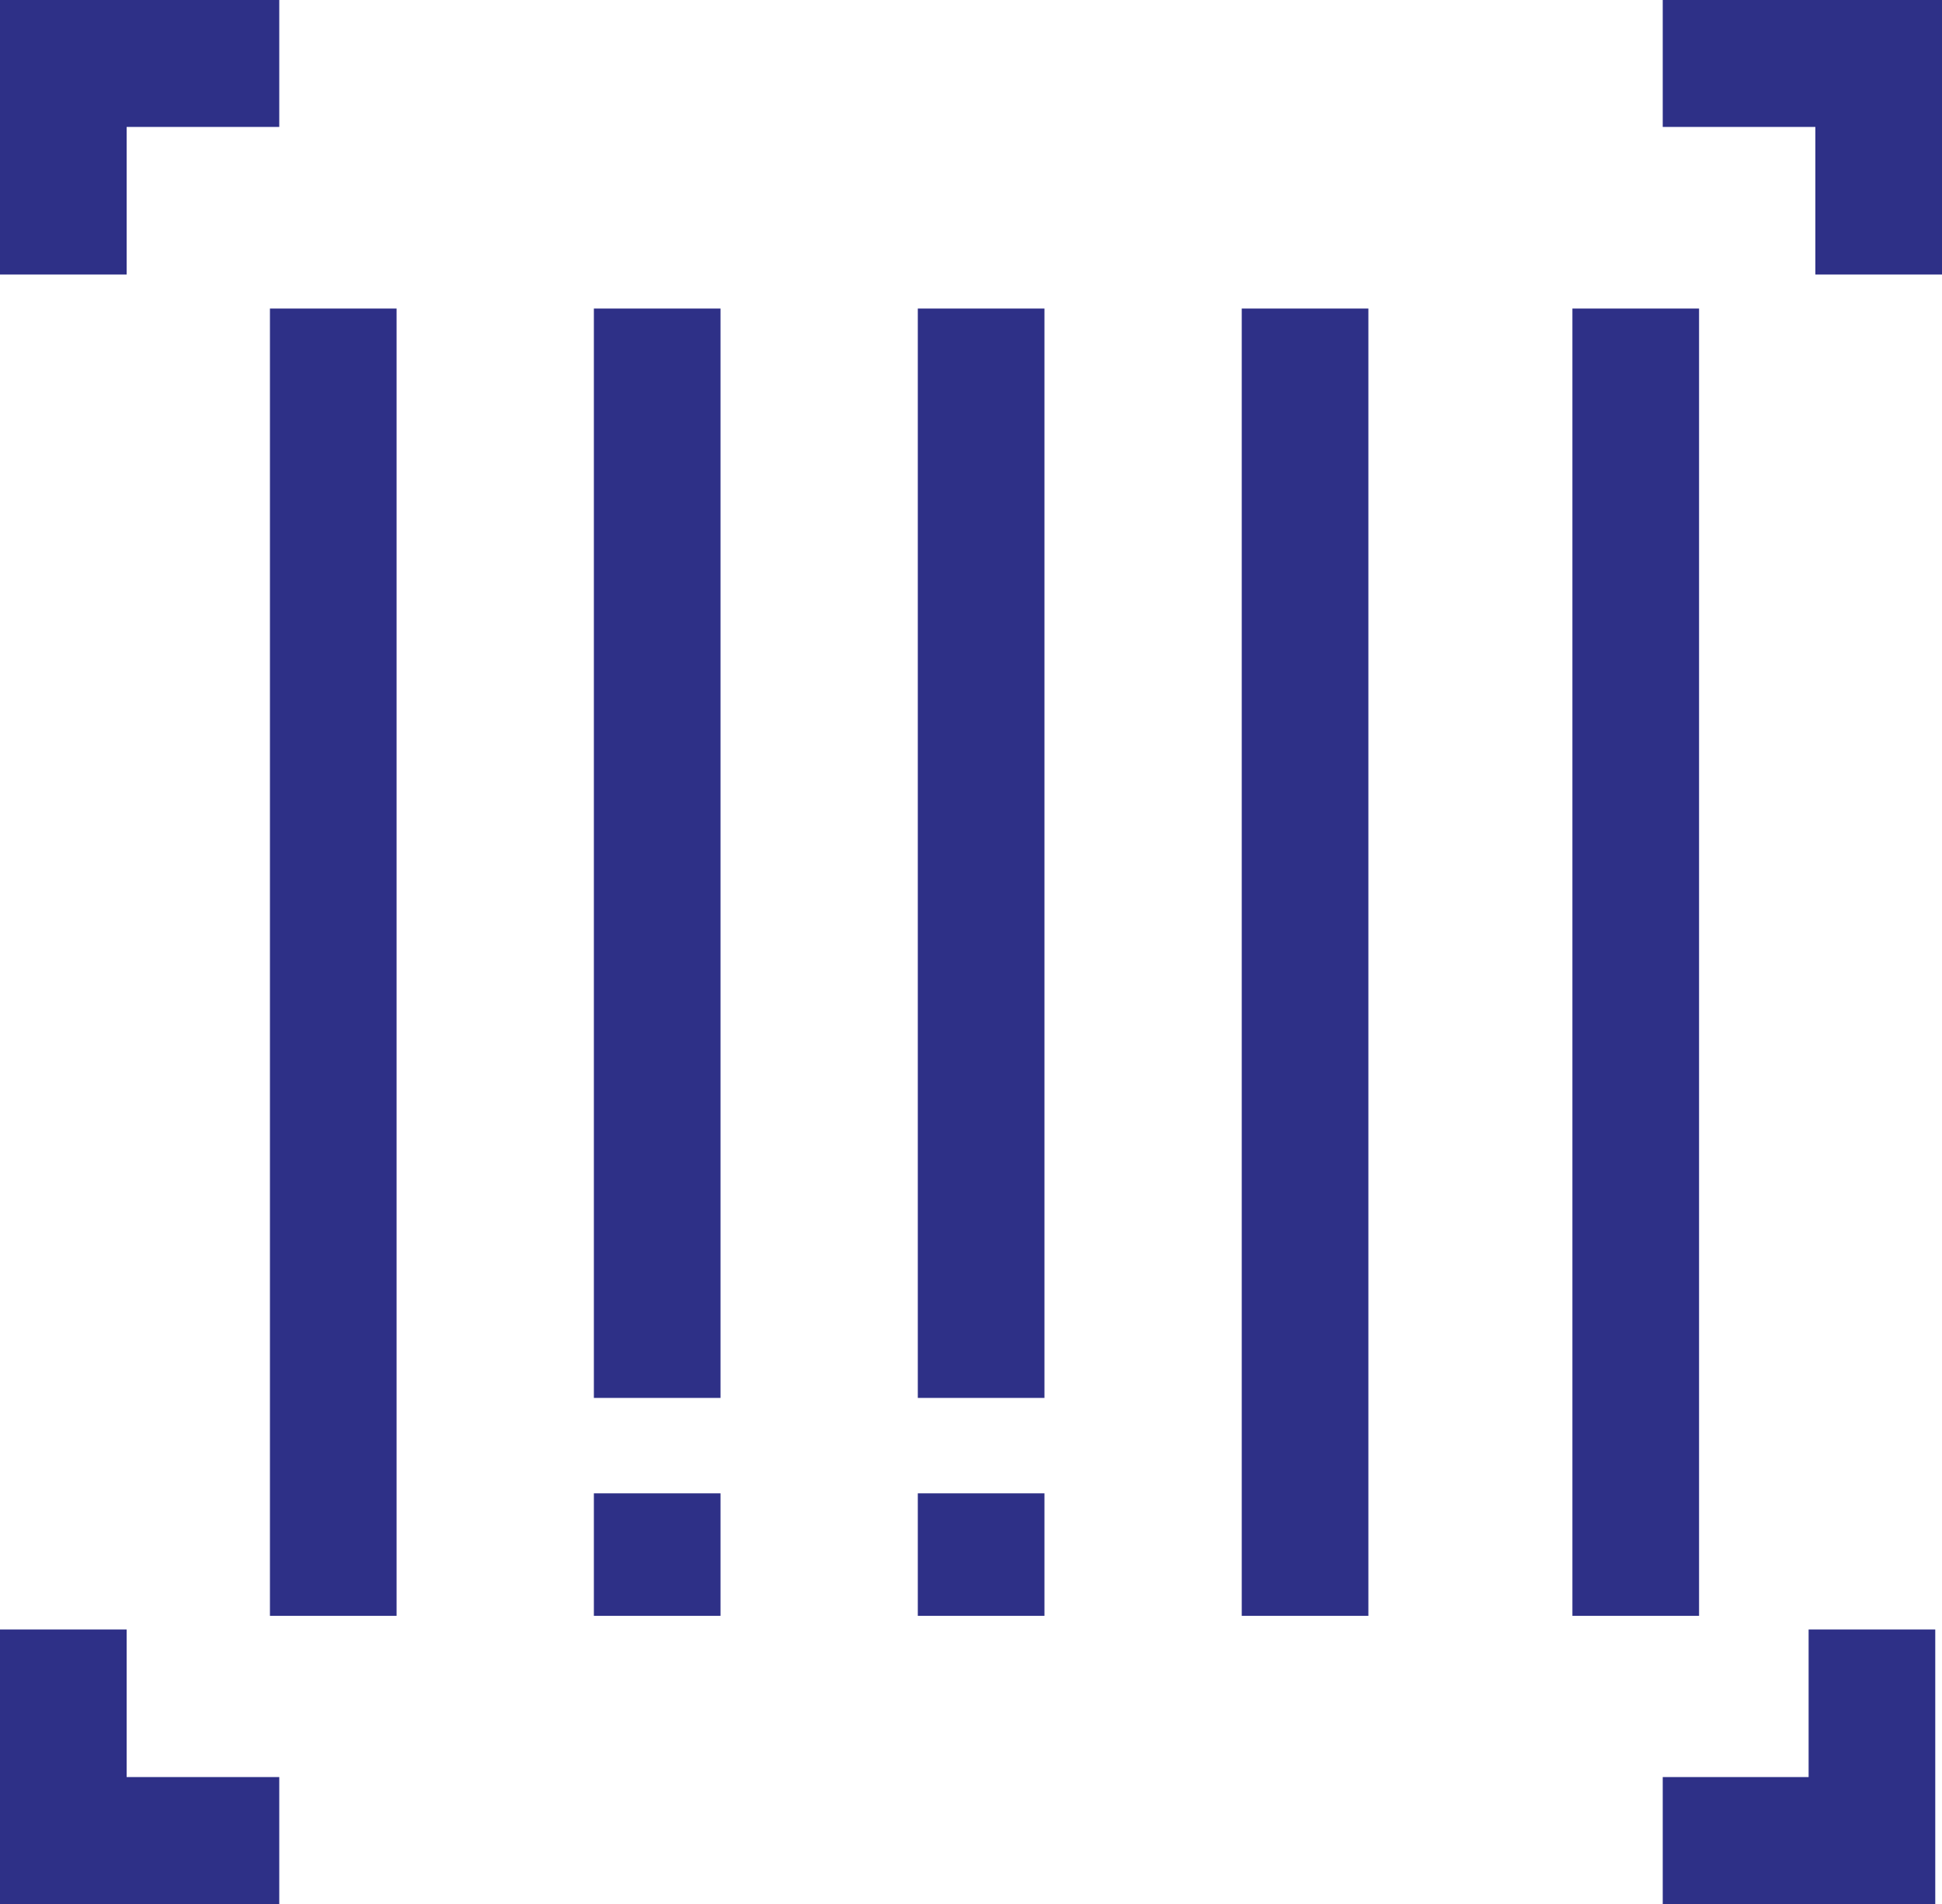
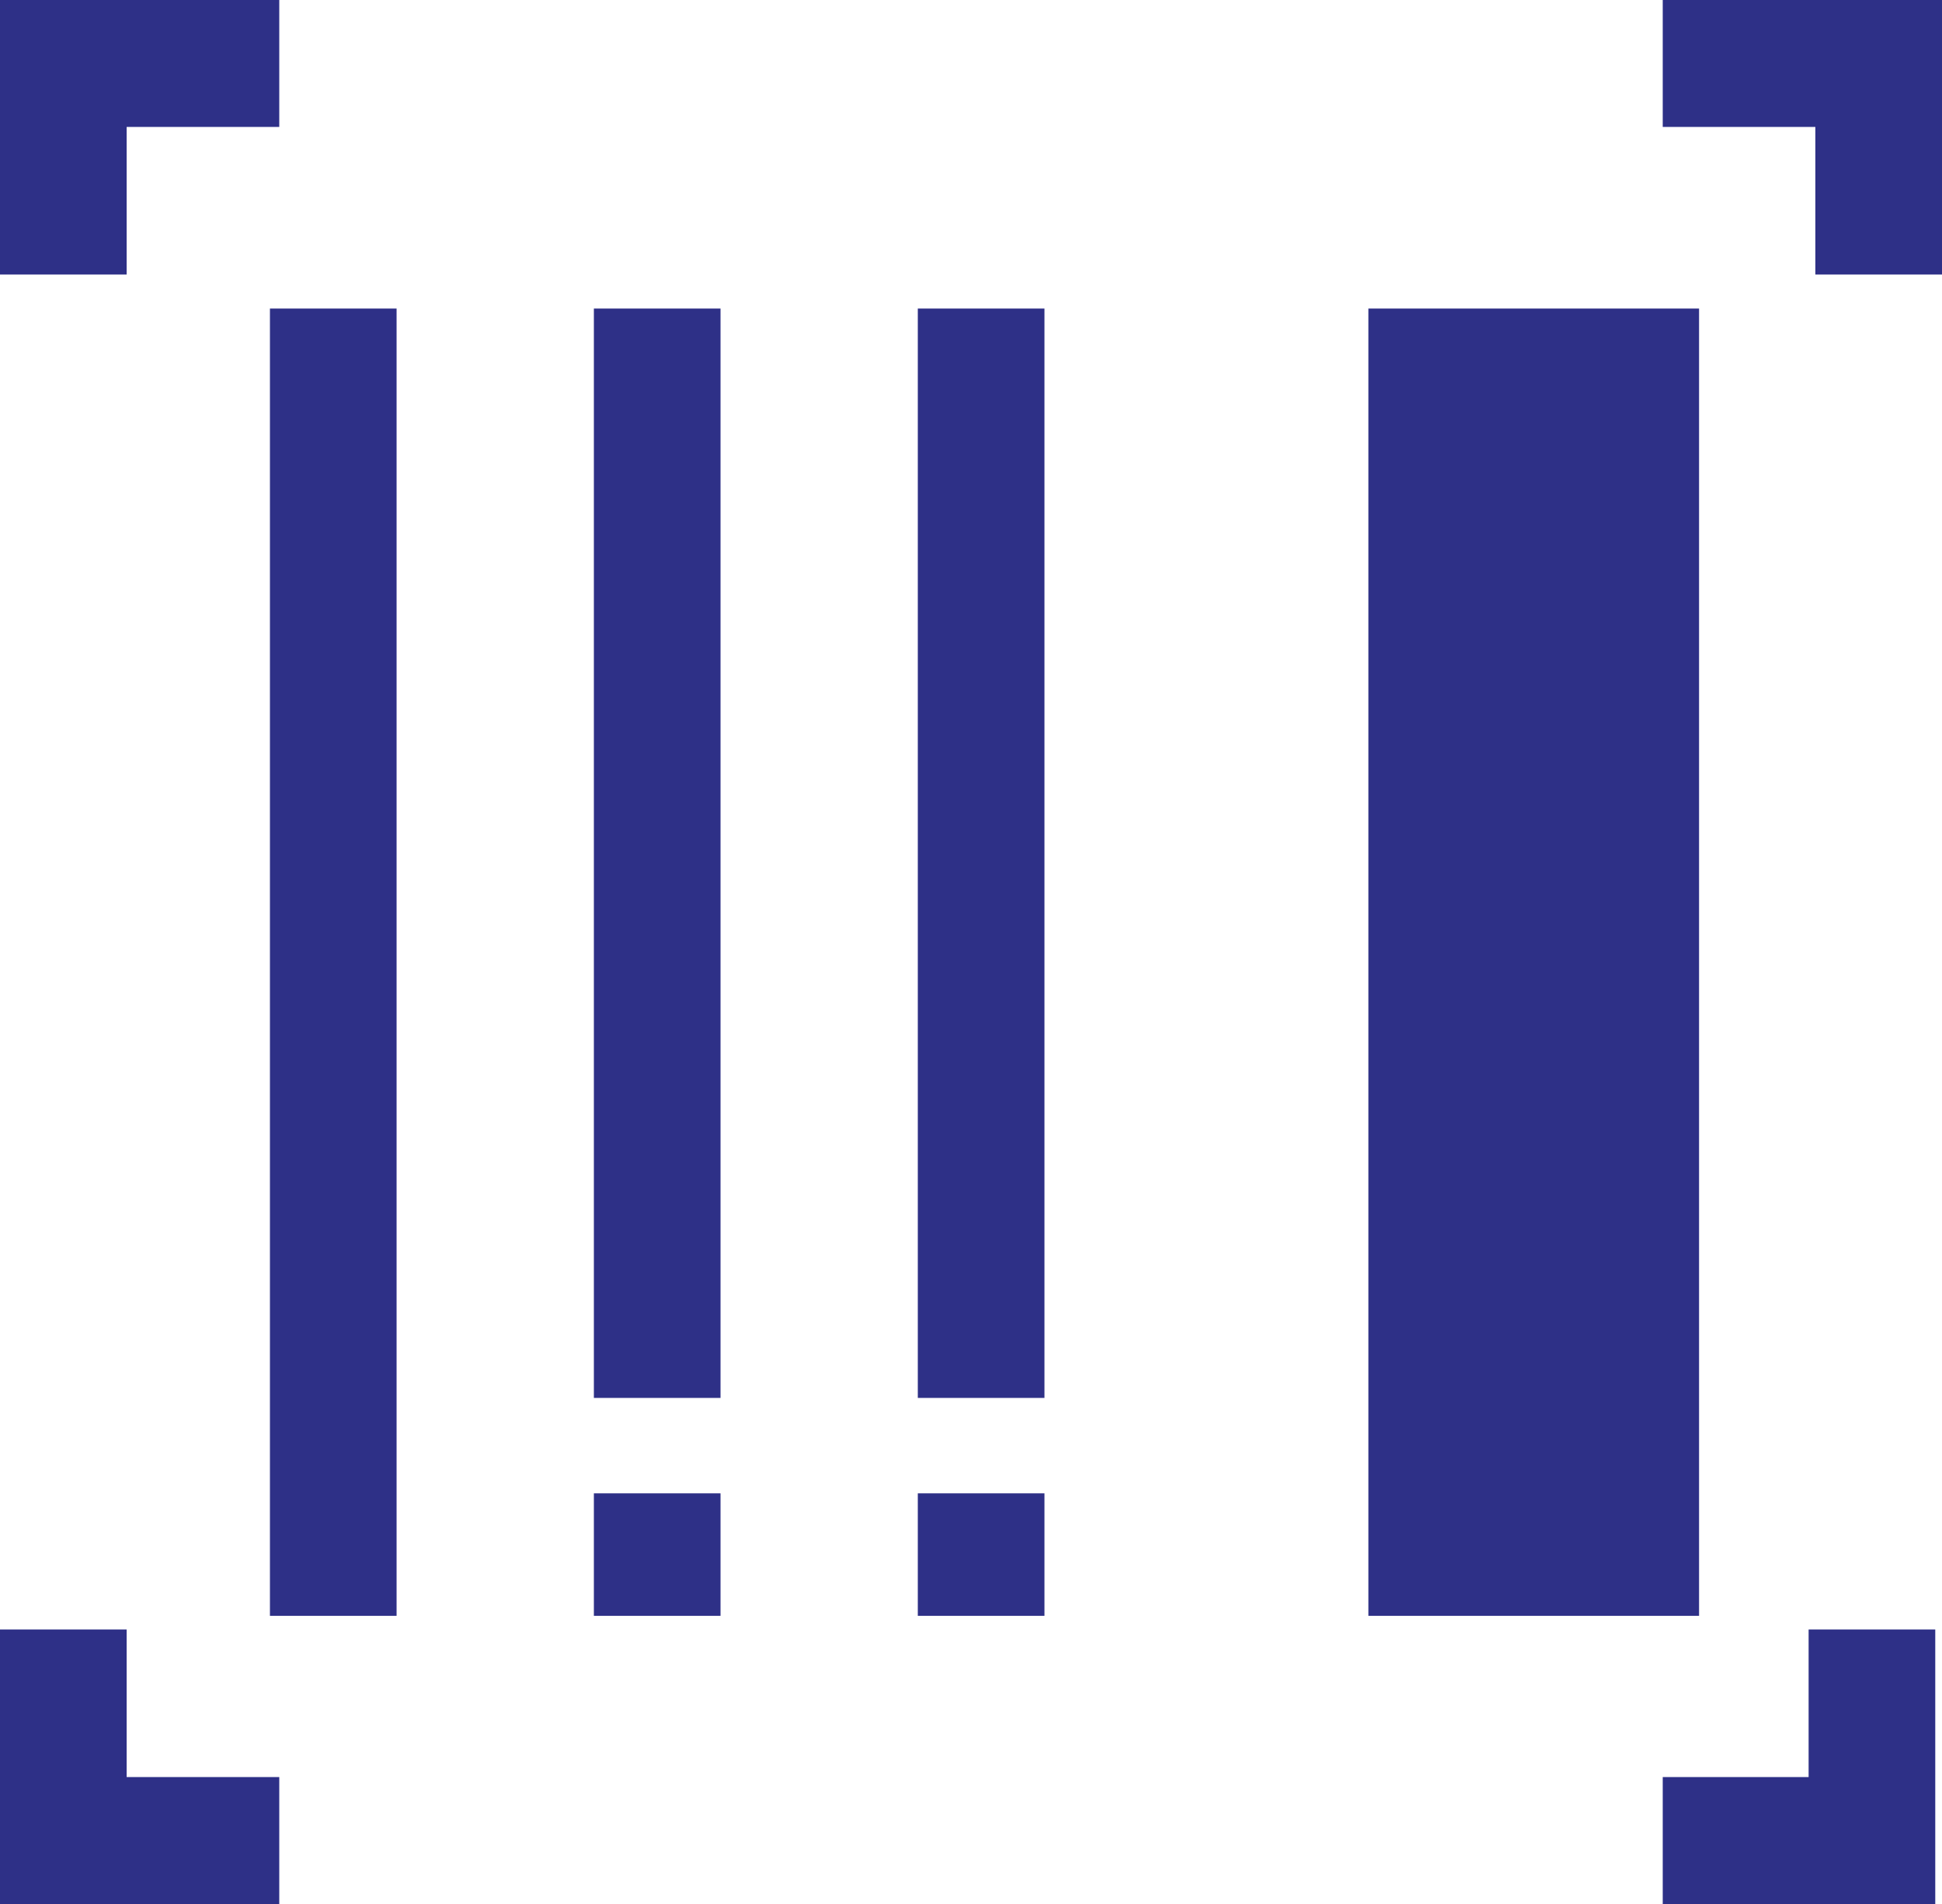
<svg xmlns="http://www.w3.org/2000/svg" width="51" height="50" viewBox="0 0 51 50" fill="none">
-   <path fill-rule="evenodd" clip-rule="evenodd" d="M0 0H7.334V3.333H3.326V7.209H0V0ZM43.666 0H51V7.209H47.674V3.333H43.666V0ZM7.089 42.433V8.103H10.415V42.433H7.089ZM15.596 36.711V8.103H18.922V36.711H15.596ZM24.103 36.711V8.103H27.429V36.711H24.103ZM32.61 42.433V8.103H35.936V42.433H32.61ZM41.294 42.433V8.103H44.62V42.433H41.294ZM15.596 42.433V39.215H18.922V42.433H15.596ZM24.103 42.433V39.215H27.429V42.433H24.103ZM3.326 46.667V42.791H0V50H7.334V46.667H3.326ZM50.823 42.791V50H43.666V46.667H47.497V42.791H50.823Z" fill="#2E3087" />
+   <path fill-rule="evenodd" clip-rule="evenodd" d="M0 0H7.334V3.333H3.326V7.209H0V0ZM43.666 0H51V7.209H47.674V3.333H43.666V0ZM7.089 42.433V8.103H10.415V42.433H7.089ZM15.596 36.711V8.103H18.922V36.711H15.596ZM24.103 36.711V8.103H27.429V36.711H24.103ZM32.61 42.433V8.103H35.936V42.433H32.61ZV8.103H44.62V42.433H41.294ZM15.596 42.433V39.215H18.922V42.433H15.596ZM24.103 42.433V39.215H27.429V42.433H24.103ZM3.326 46.667V42.791H0V50H7.334V46.667H3.326ZM50.823 42.791V50H43.666V46.667H47.497V42.791H50.823Z" fill="#2E3087" />
</svg>